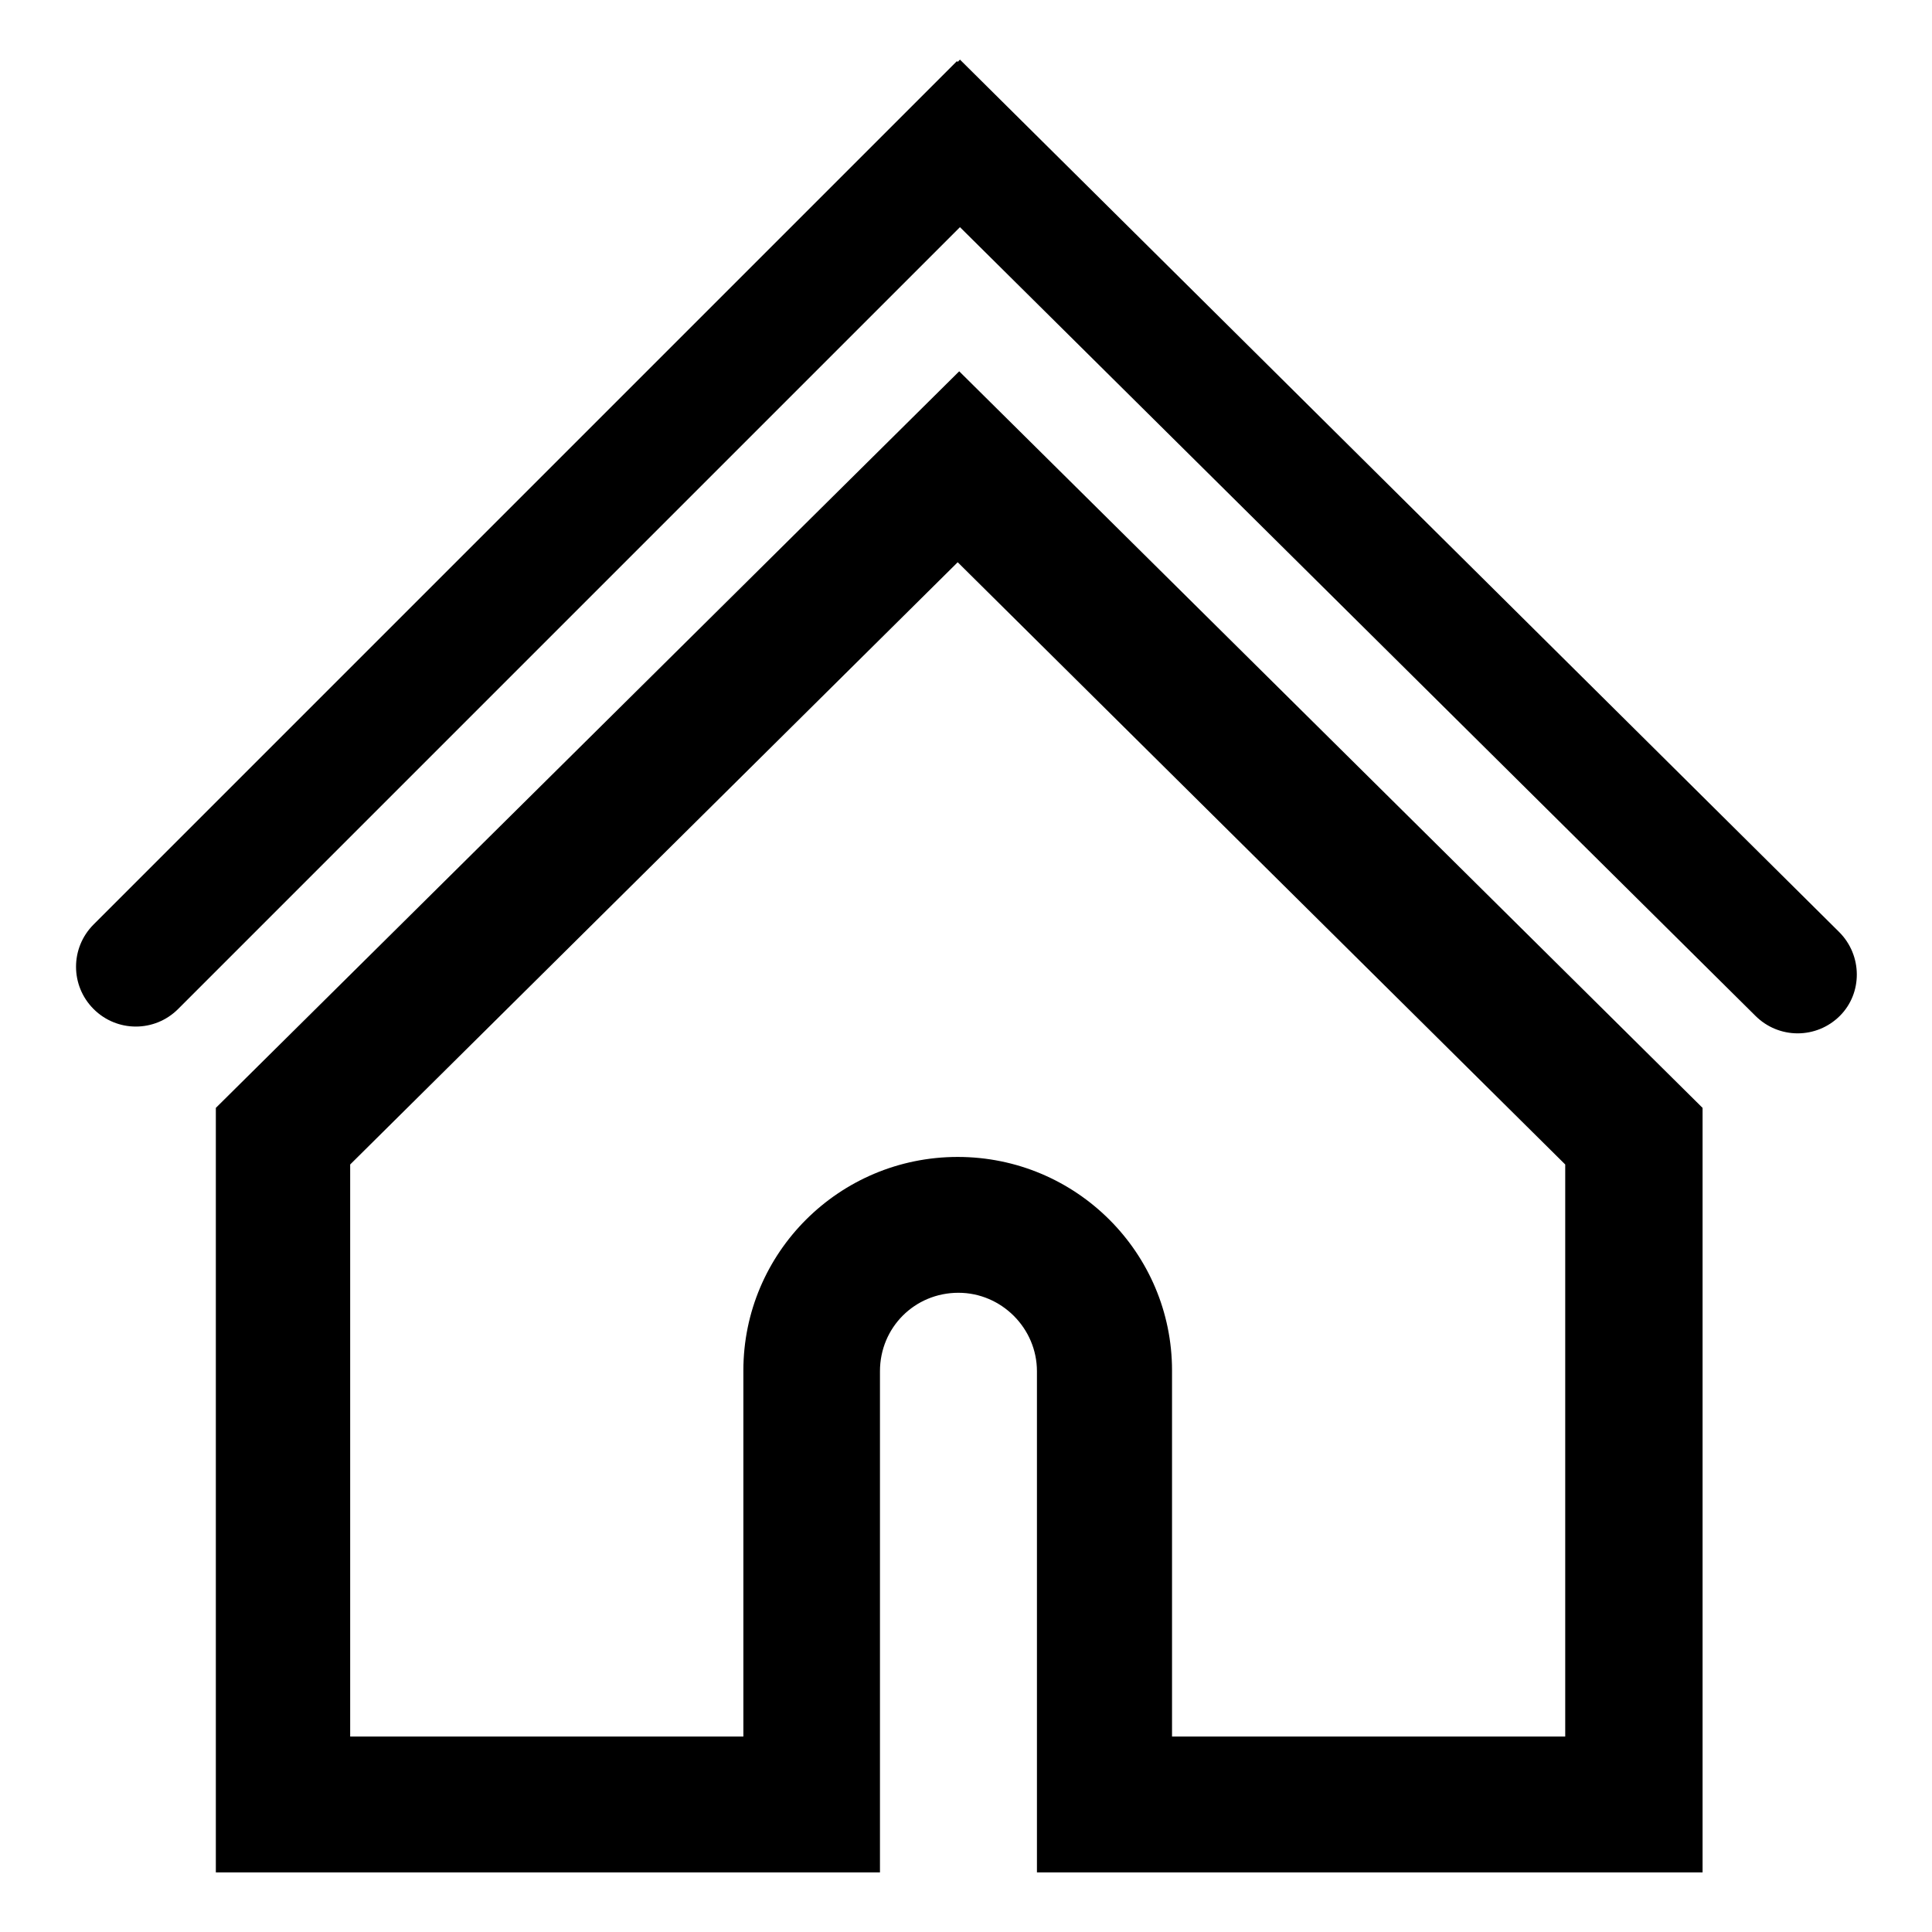
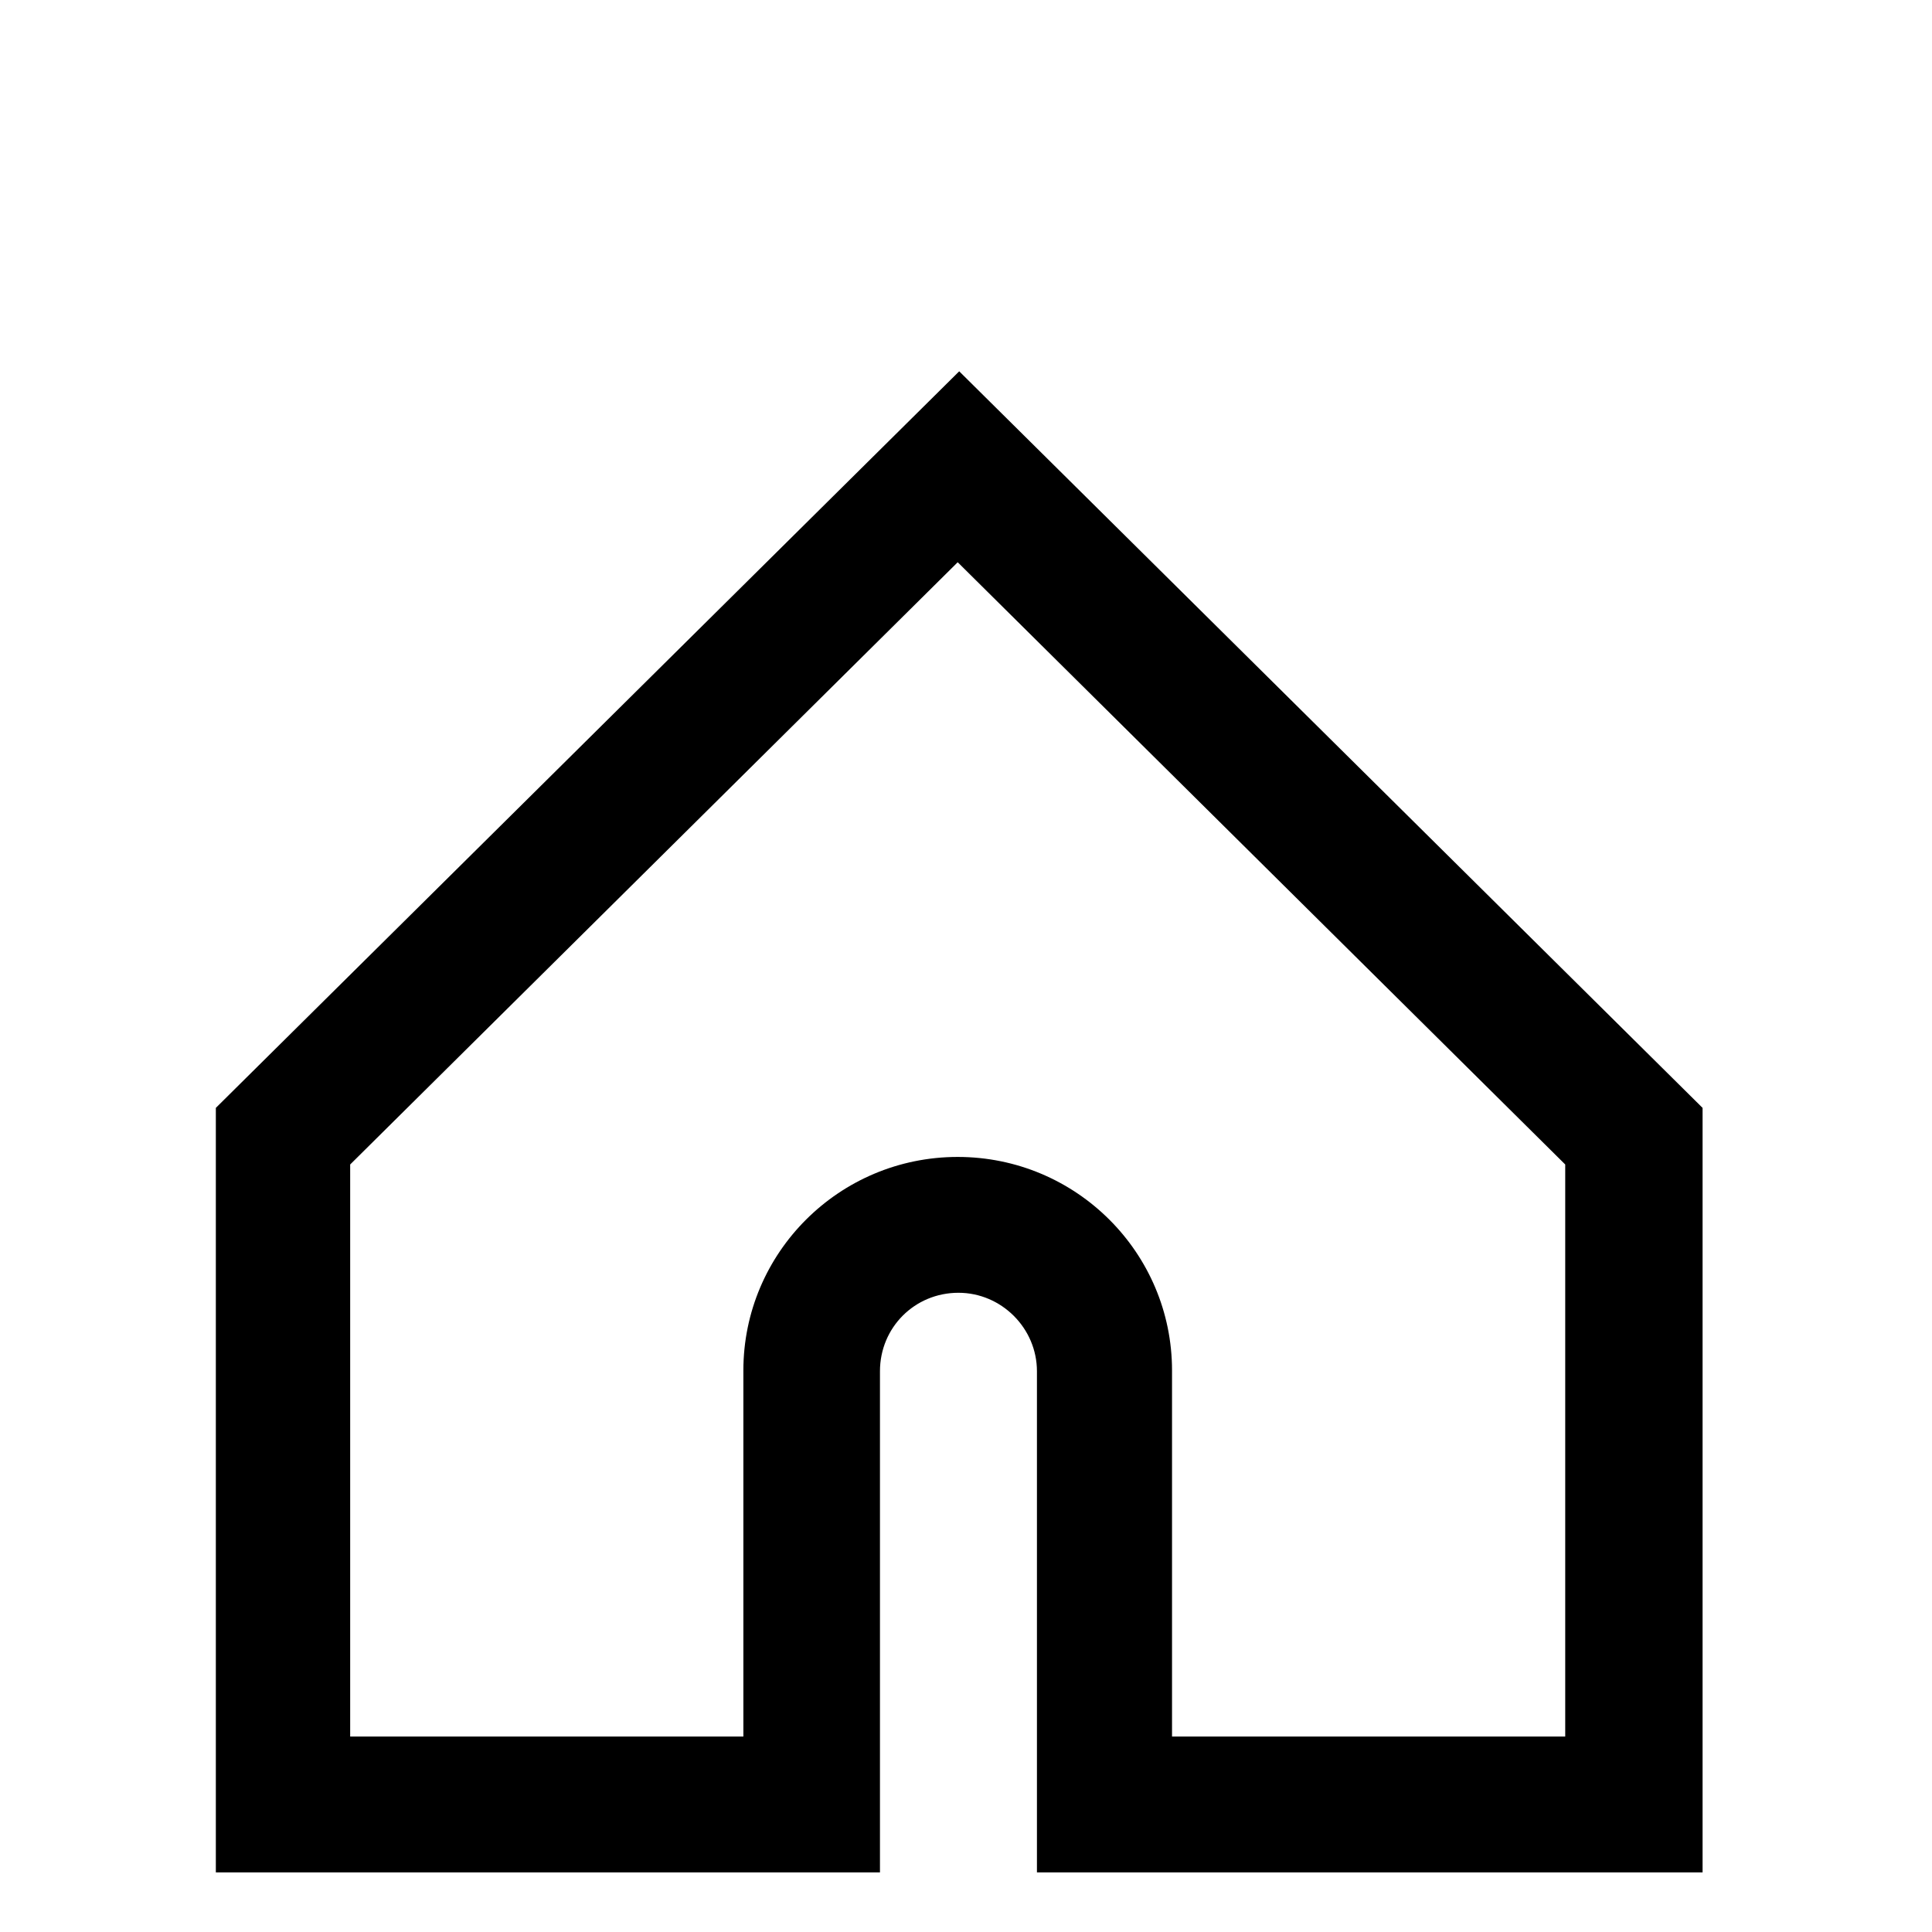
<svg xmlns="http://www.w3.org/2000/svg" version="1.1" x="0px" y="0px" viewBox="0 0 256 256" enable-background="new 0 0 256 256" xml:space="preserve">
  <g>
    <g>
-       <path fill="#000000" d="M225.4,248.1h-88v-66.4c0-5.7-4.7-10.4-10.4-10.4c-5.8,0-10.4,4.6-10.4,10.4v66.4h-88V146.8l98.5-97.6l98.5,97.6V248.1L225.4,248.1z M155.3,230.1h52.1v-75.8l-80.5-79.8l-80.5,79.8v75.8h52.1v-48.5c0-15.6,12.7-28.3,28.4-28.3c15.7,0,28.4,12.7,28.4,28.3L155.3,230.1L155.3,230.1z" />
-       <path fill="#000000" d="M243.7,123.5L127.2,7.9l-0.3,0.3l-0.1-0.1L12.4,122.5c-3.1,3.1-3.1,8.1,0,11.2c3.1,3.1,8.1,3.1,11.2,0c0,0,93.7-93.7,103.6-103.6l105.4,104.5c3.1,3.1,8.1,3.1,11.2,0C246.8,131.6,246.8,126.6,243.7,123.5z" />
+       <path fill="#000000" d="M225.4,248.1h-88v-66.4c0-5.7-4.7-10.4-10.4-10.4c-5.8,0-10.4,4.6-10.4,10.4v66.4h-88V146.8l98.5-97.6l98.5,97.6V248.1z M155.3,230.1h52.1v-75.8l-80.5-79.8l-80.5,79.8v75.8h52.1v-48.5c0-15.6,12.7-28.3,28.4-28.3c15.7,0,28.4,12.7,28.4,28.3L155.3,230.1L155.3,230.1z" />
    </g>
  </g>
</svg>